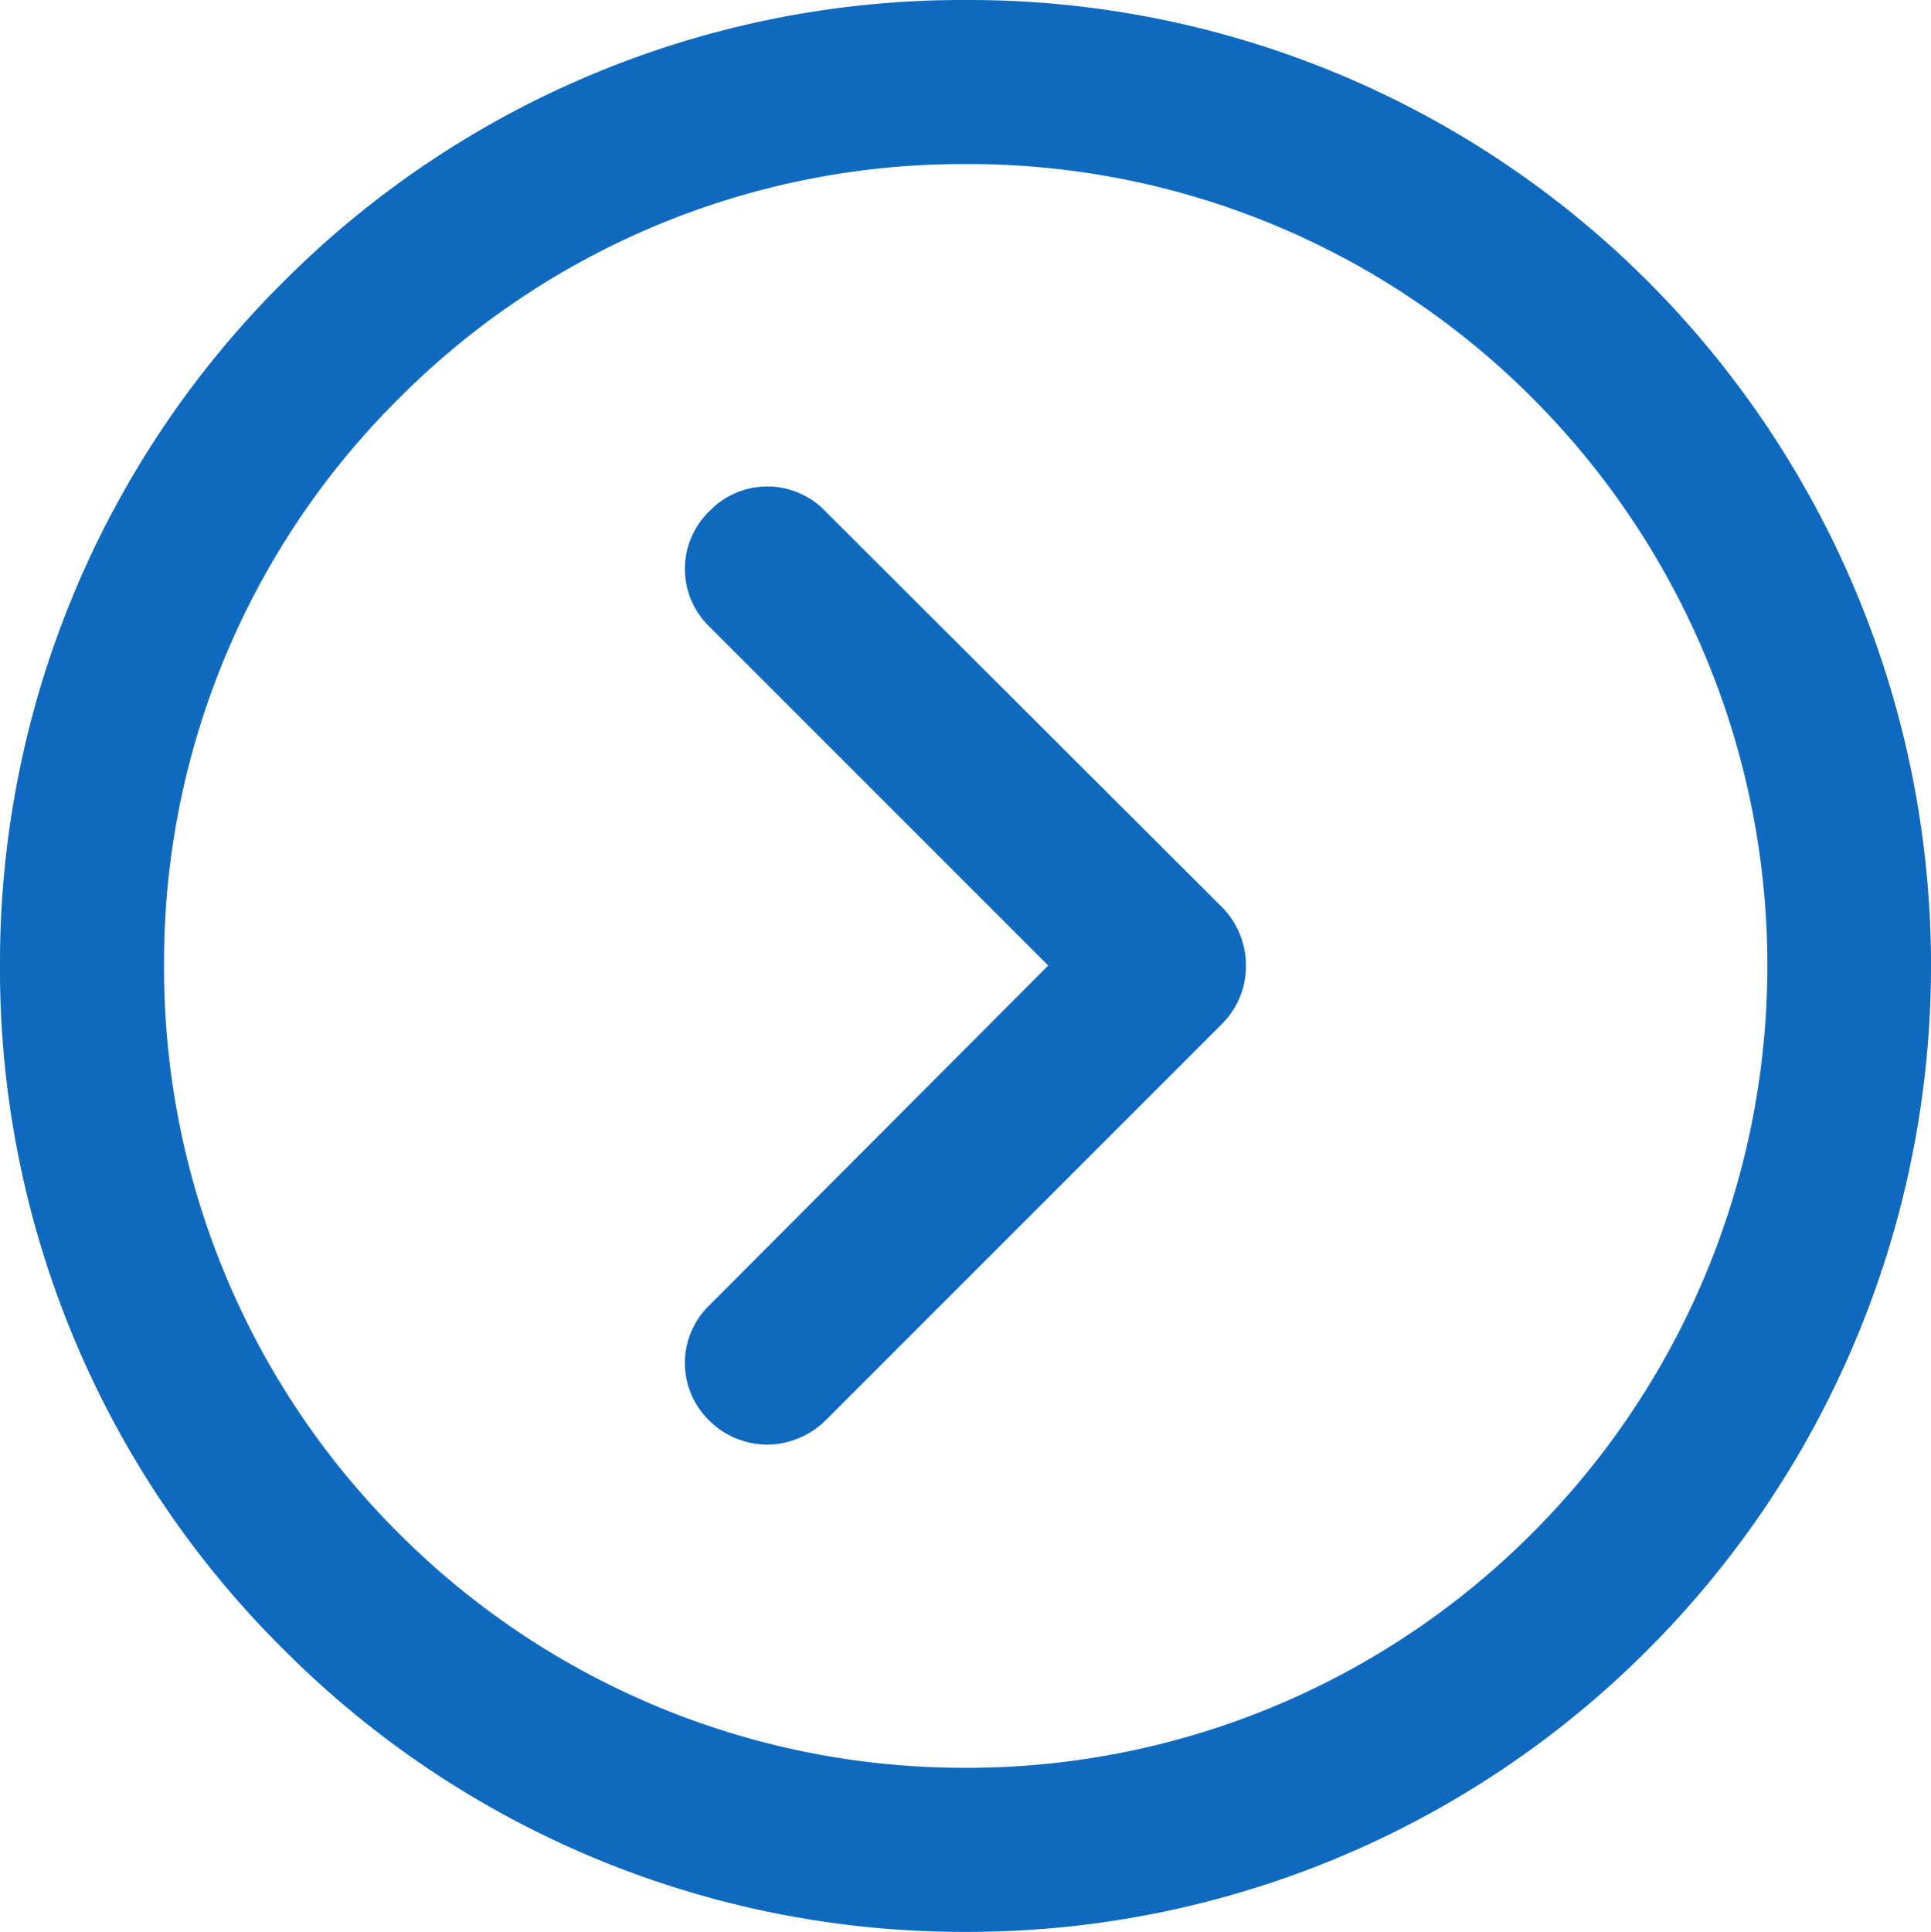
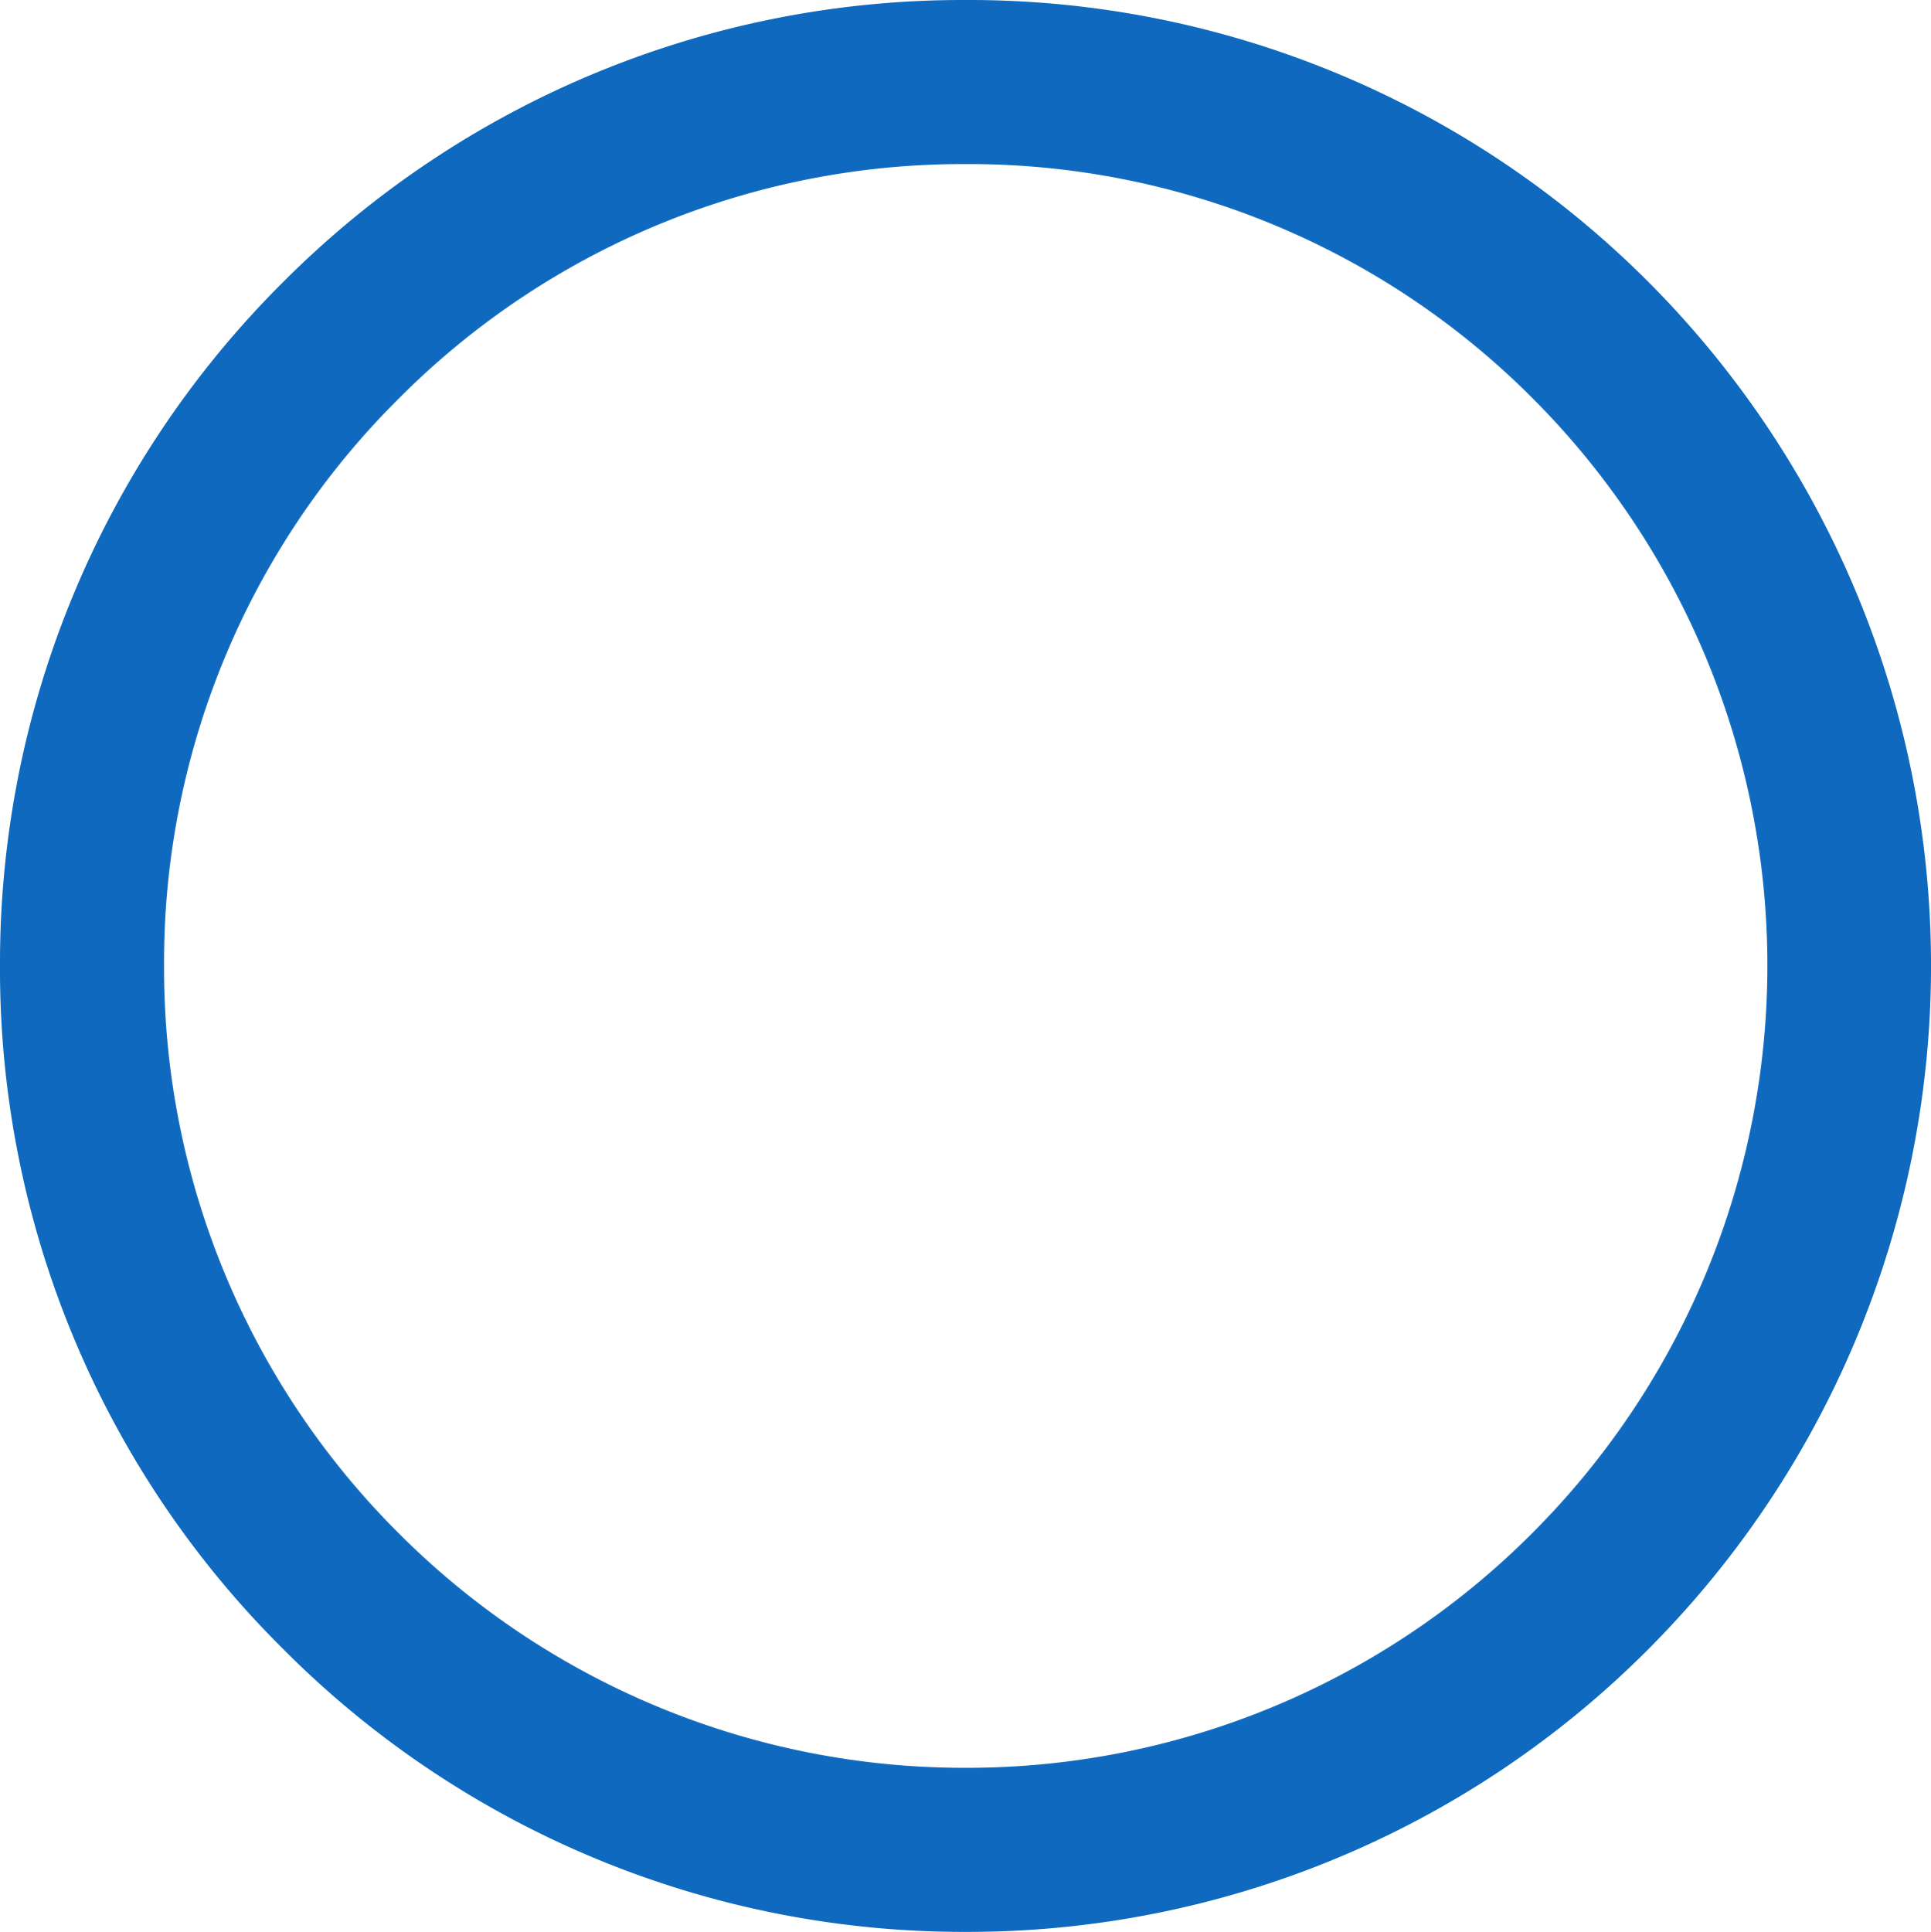
<svg xmlns="http://www.w3.org/2000/svg" width="23.542" height="23.55" viewBox="0 0 23.542 23.55">
  <path id="Caminho_5321" data-name="Caminho 5321" d="M11.77,0A11.7,11.7,0,0,1,3.45-3.45,11.668,11.668,0,0,1,0-11.78a11.7,11.7,0,0,1,3.45-8.33,11.694,11.694,0,0,1,8.32-3.44,11.7,11.7,0,0,1,8.33,3.44,11.8,11.8,0,0,1,0,16.66A11.709,11.709,0,0,1,11.77,0m0-21.55a9.7,9.7,0,0,0-6.91,2.86A9.679,9.679,0,0,0,2-11.78,9.719,9.719,0,0,0,4.86-4.86,9.738,9.738,0,0,0,11.77-2a9.729,9.729,0,0,0,6.92-2.87,9.784,9.784,0,0,0,0-13.82,9.7,9.7,0,0,0-6.92-2.86" transform="translate(0 23.55)" fill="#0F6ABF" fill-rule="evenodd" />
-   <path id="Caminho_5322" data-name="Caminho 5322" d="M9.35-5.94a1,1,0,0,1-.7-.29.978.978,0,0,1,0-1.41l4.13-4.14L8.65-15.91a.978.978,0,0,1,0-1.41.978.978,0,0,1,1.41,0l4.84,4.83a1.007,1.007,0,0,1,.29.71.99.99,0,0,1-.29.71L10.06-6.23a1.024,1.024,0,0,1-.71.29" transform="translate(0 23.55)" fill="#0F6ABF" />
</svg>